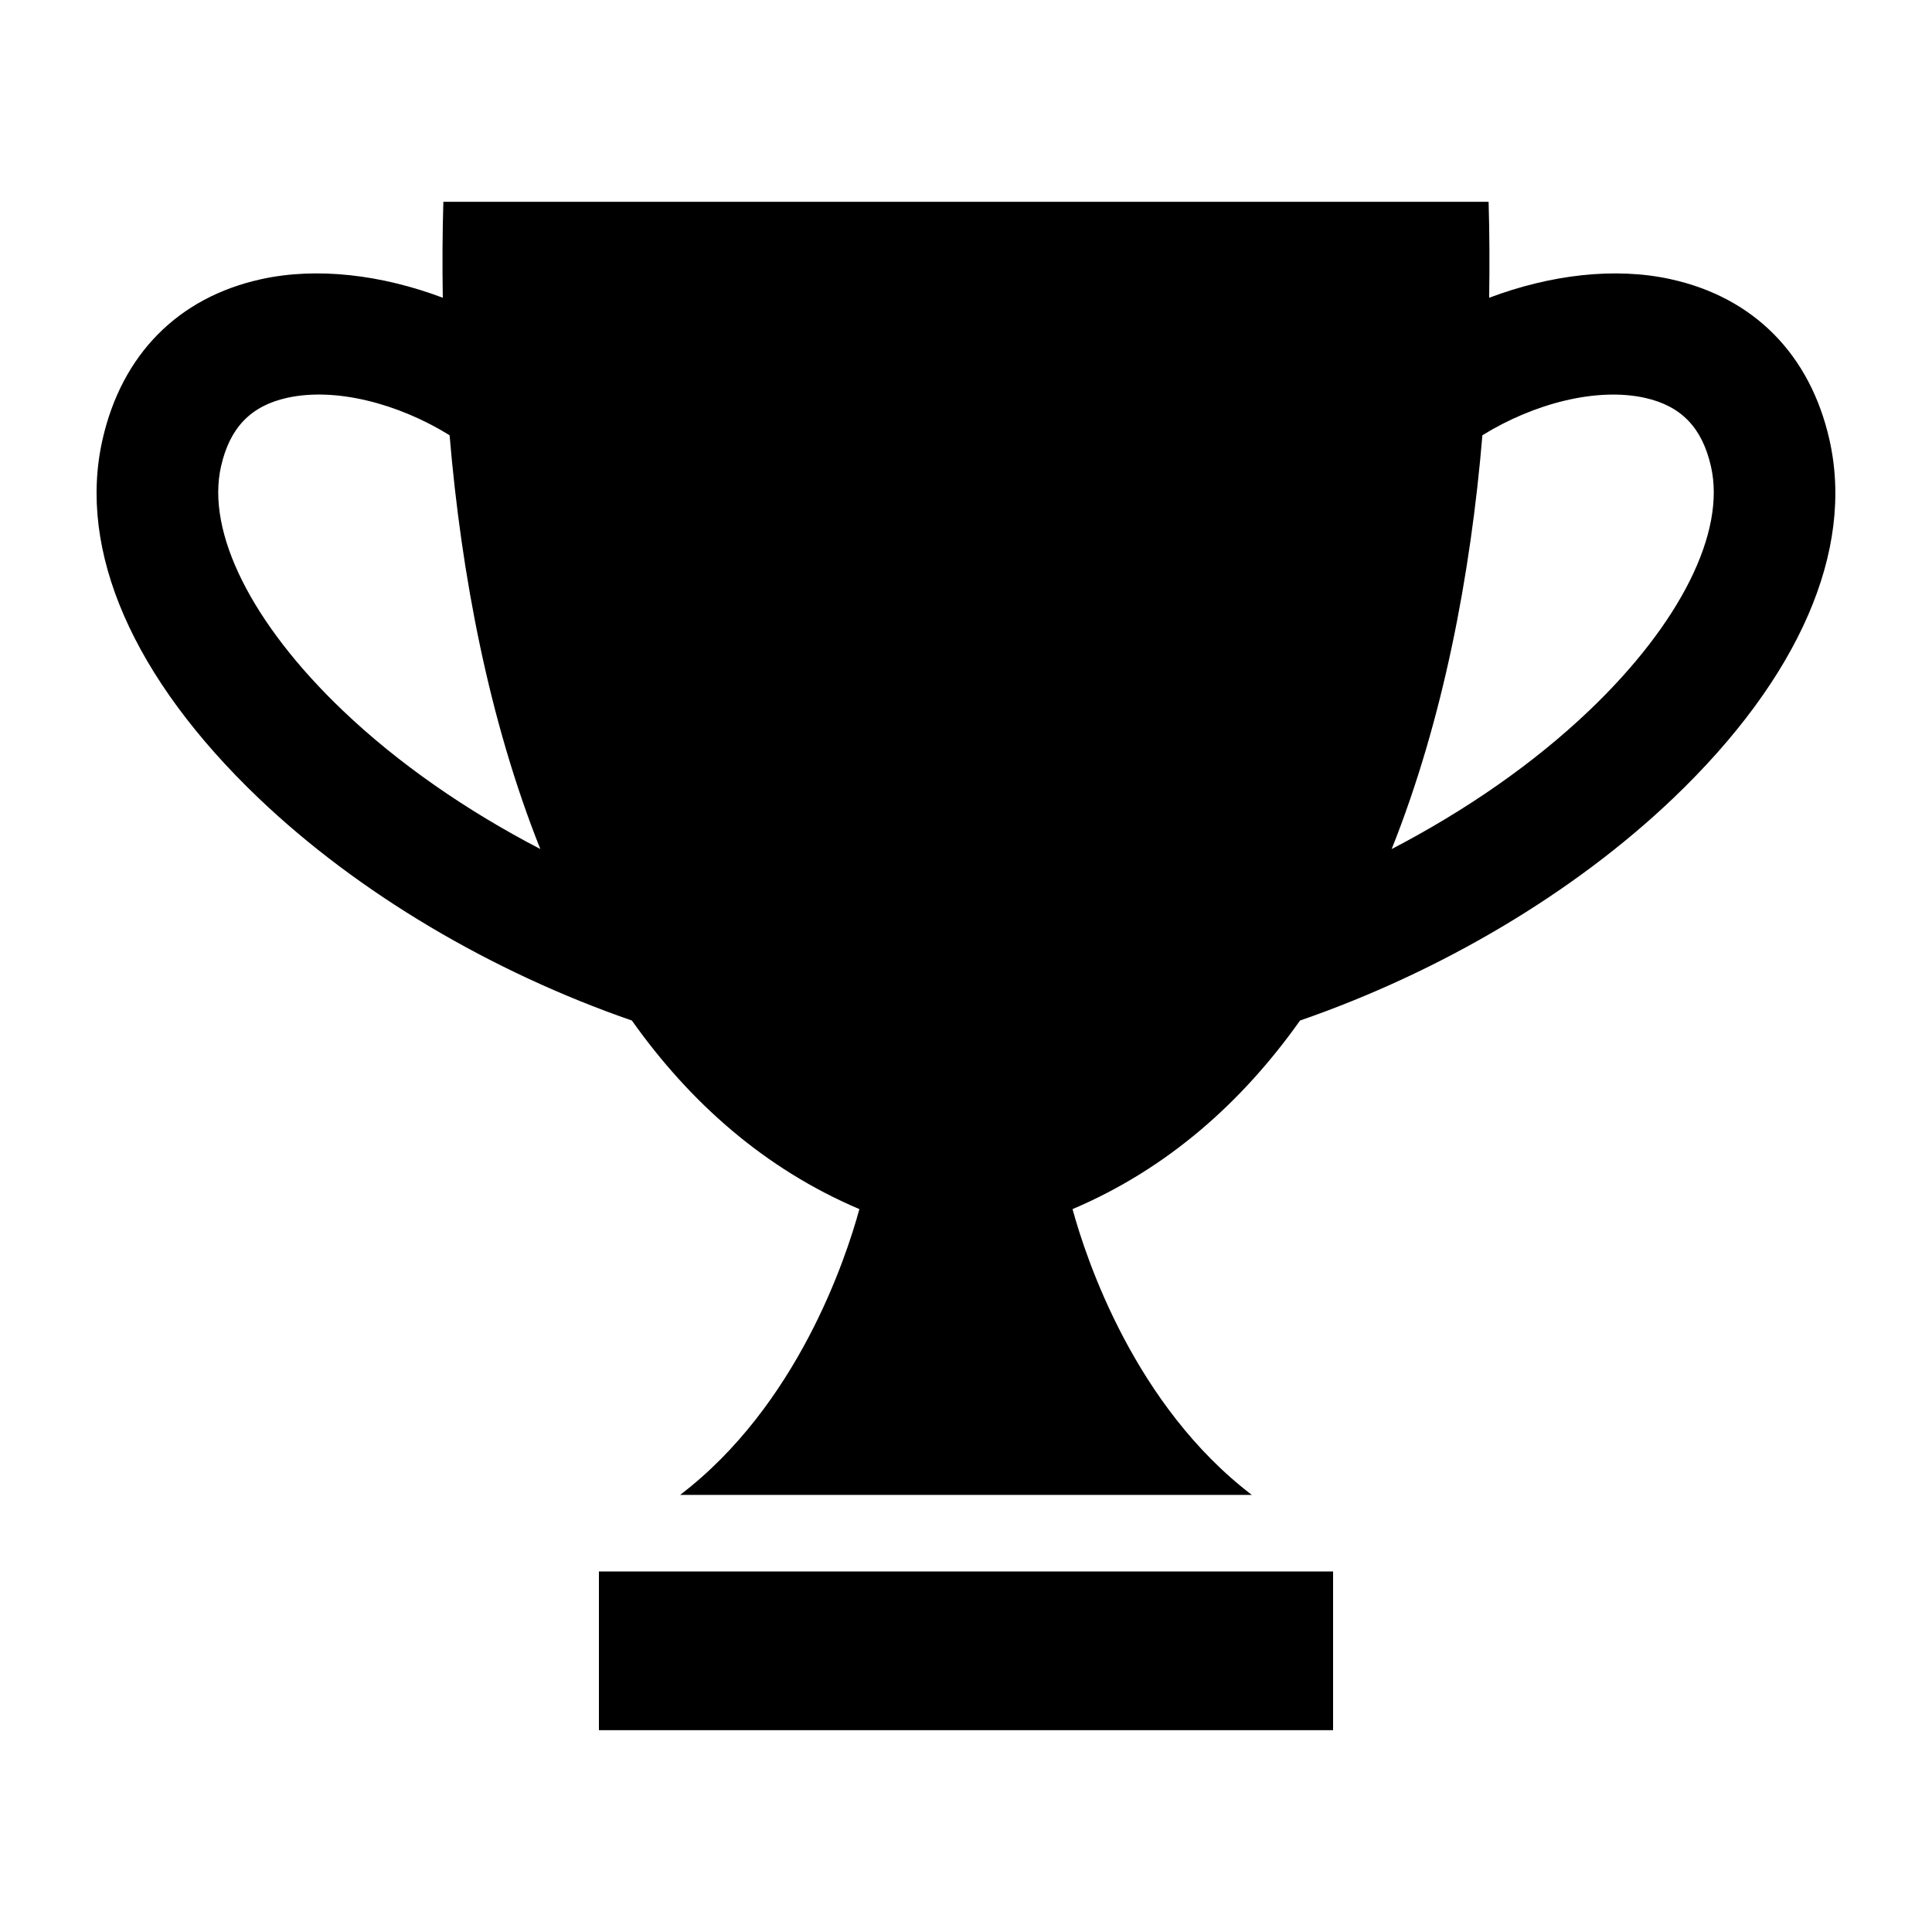
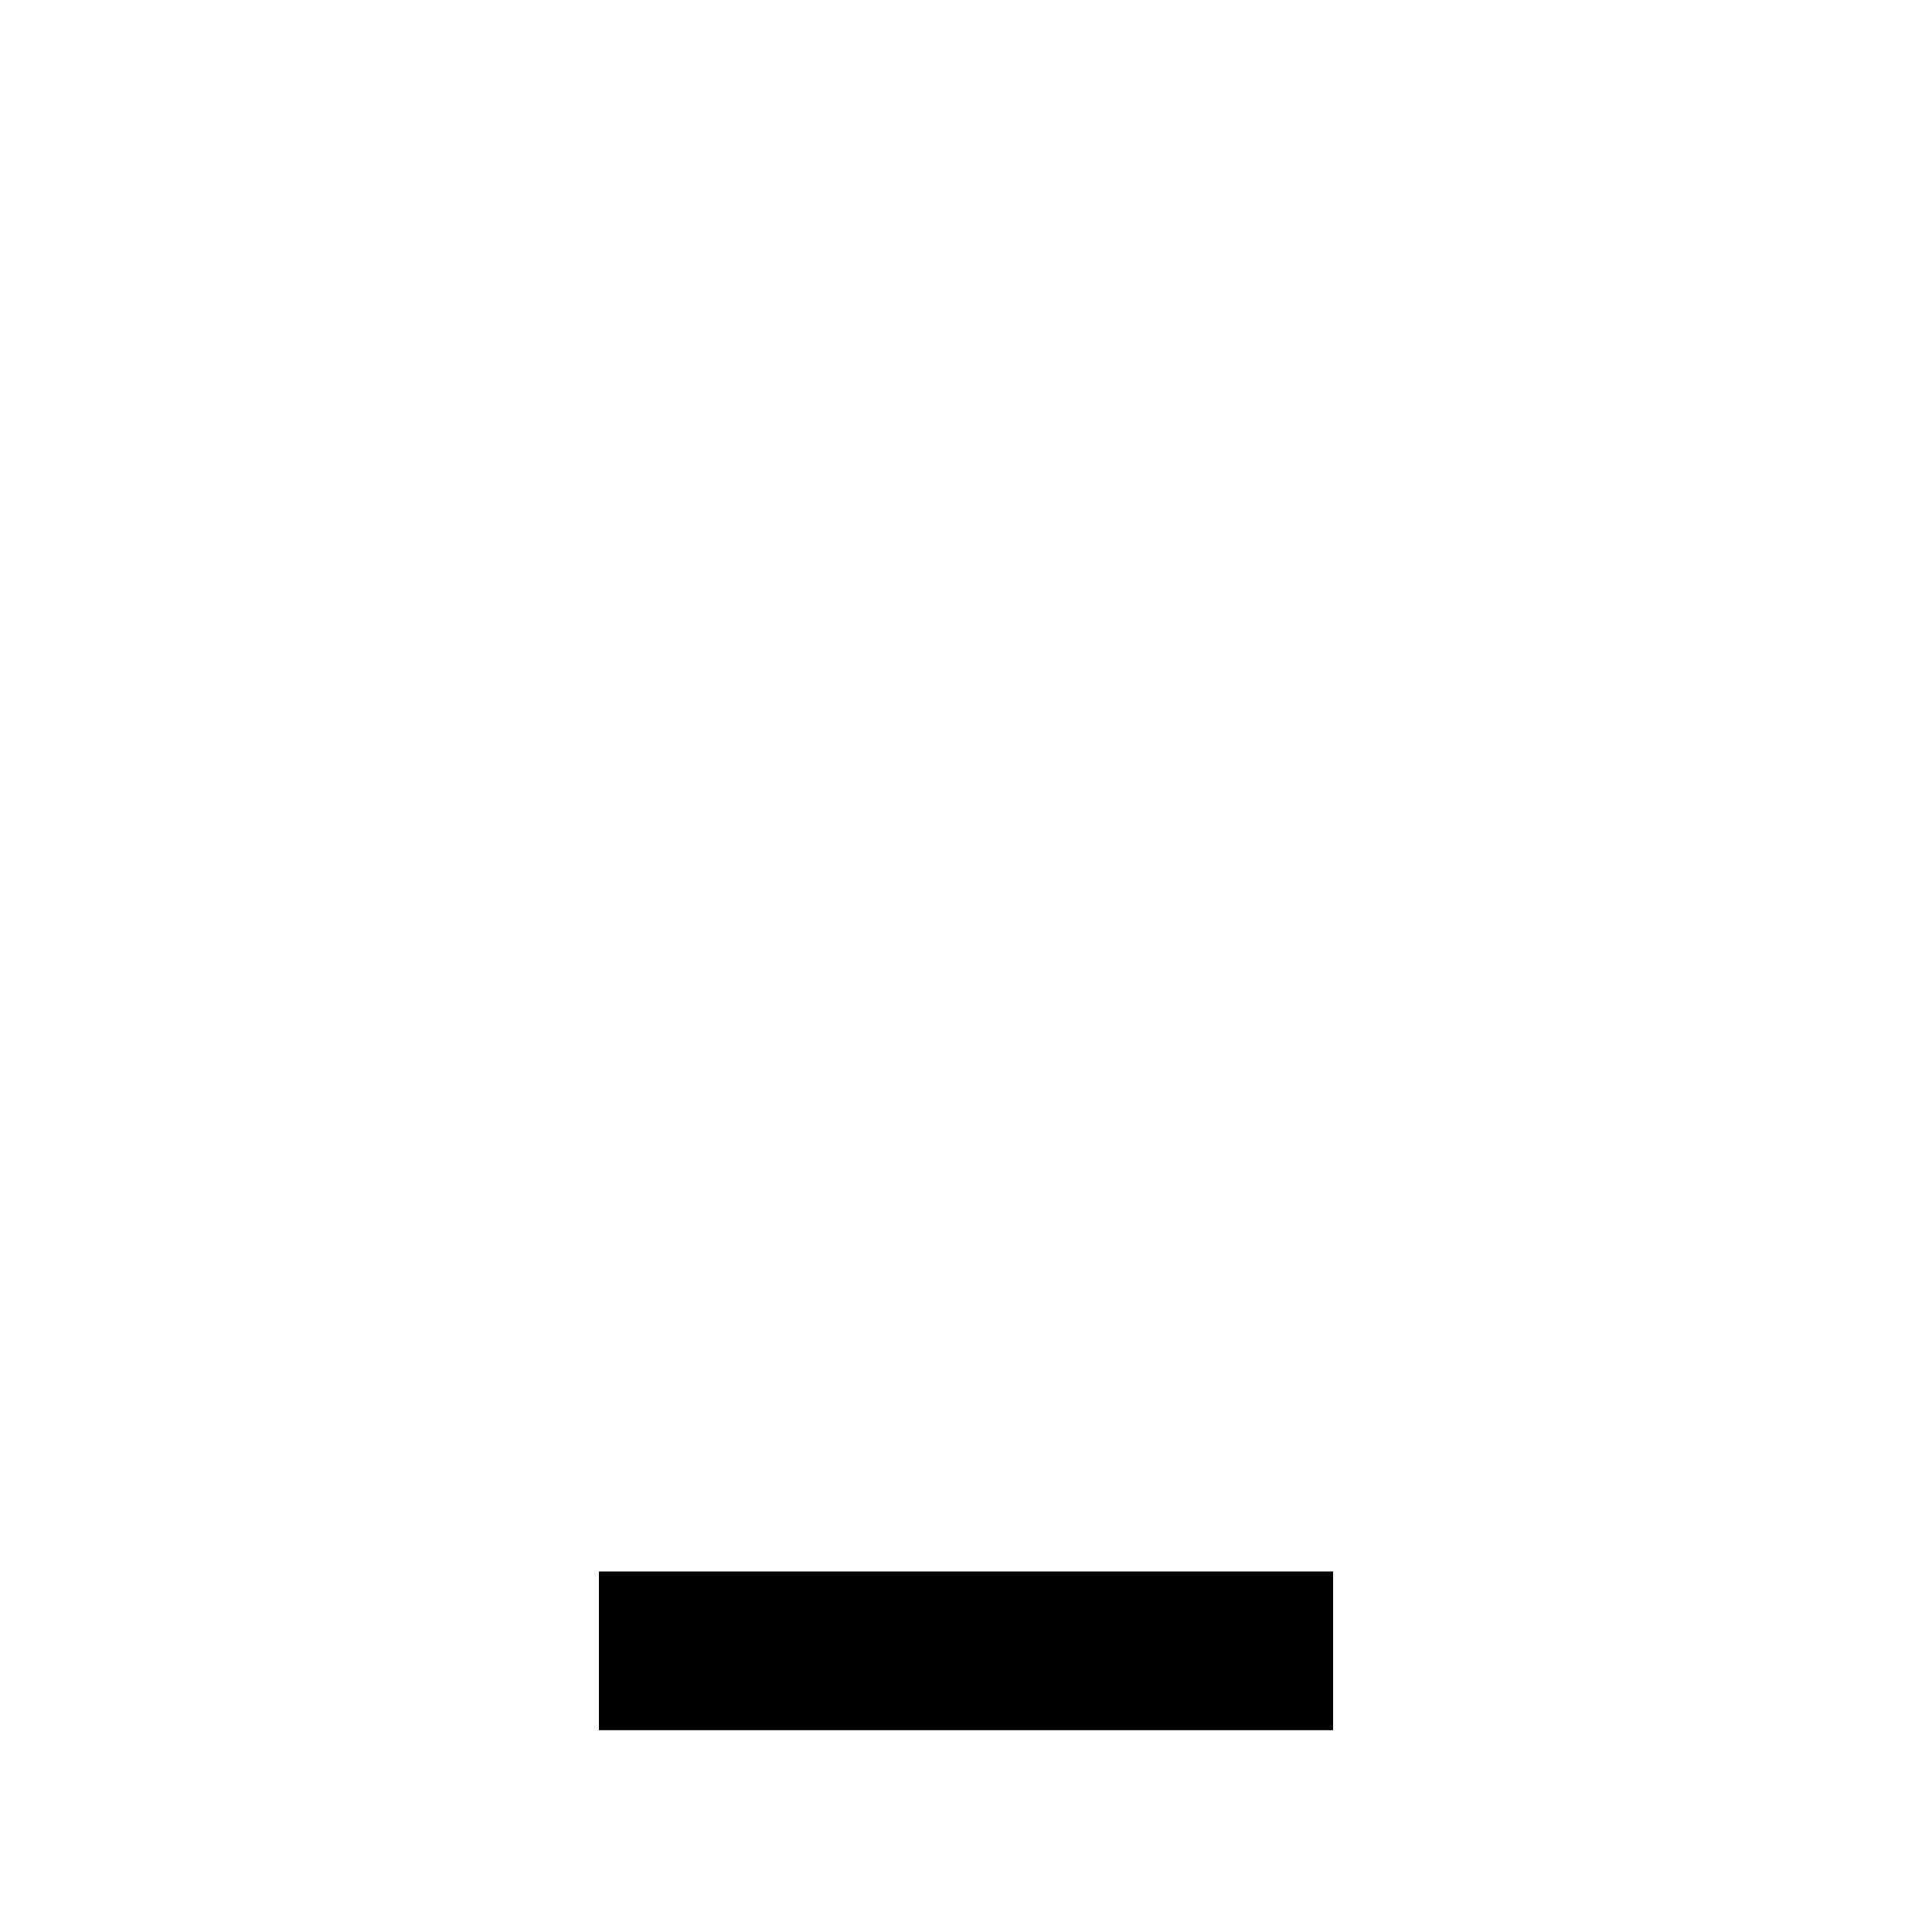
<svg xmlns="http://www.w3.org/2000/svg" width="512pt" height="512pt" version="1.1" viewBox="0 0 512 512">
-   <path d="m442.81 74c-14.859-3.285-32.016-1.176-48.168 4.91 0.137-8.73 0.098-17.254-0.148-25.43l-138.5-0.004h-138.5c-0.246 8.176-0.293 16.703-0.148 25.43-16.152-6.086-33.305-8.195-48.168-4.91-21.977 4.832-36.895 19.938-42.008 42.492-6.68 29.445 8.027 63.207 41.414 95.074 26.305 25.102 61.598 45.988 98.871 58.891 15.441 21.77 35.211 39.312 60.293 49.977-3.656 13.359-16.492 52.055-47.508 75.734h151.5c-31.023-23.68-43.852-62.379-47.508-75.734 25.082-10.664 44.855-28.207 60.293-49.98 37.27-12.898 72.566-33.781 98.871-58.887 33.387-31.871 48.098-65.629 41.414-95.074-5.117-22.551-20.035-37.656-42.012-42.488zm-351.99 114.28c-24.145-23.059-36.203-47.227-32.246-64.664 2.324-10.293 7.906-16.066 17.551-18.195 12.734-2.812 29.344 1.461 43.023 9.922 3.109 36.91 10.398 75.457 24.043 109.66-19.637-10.211-37.668-22.684-52.371-36.723zm330.36 0c-14.703 14.035-32.738 26.512-52.371 36.727 13.648-34.203 20.941-72.75 24.043-109.66 13.68-8.457 30.289-12.727 43.023-9.922 9.645 2.129 15.227 7.906 17.551 18.195 3.961 17.441-8.098 41.605-32.246 64.66z" />
  <path d="m158.72 416.46h194.56v42.055h-194.56z" />
</svg>